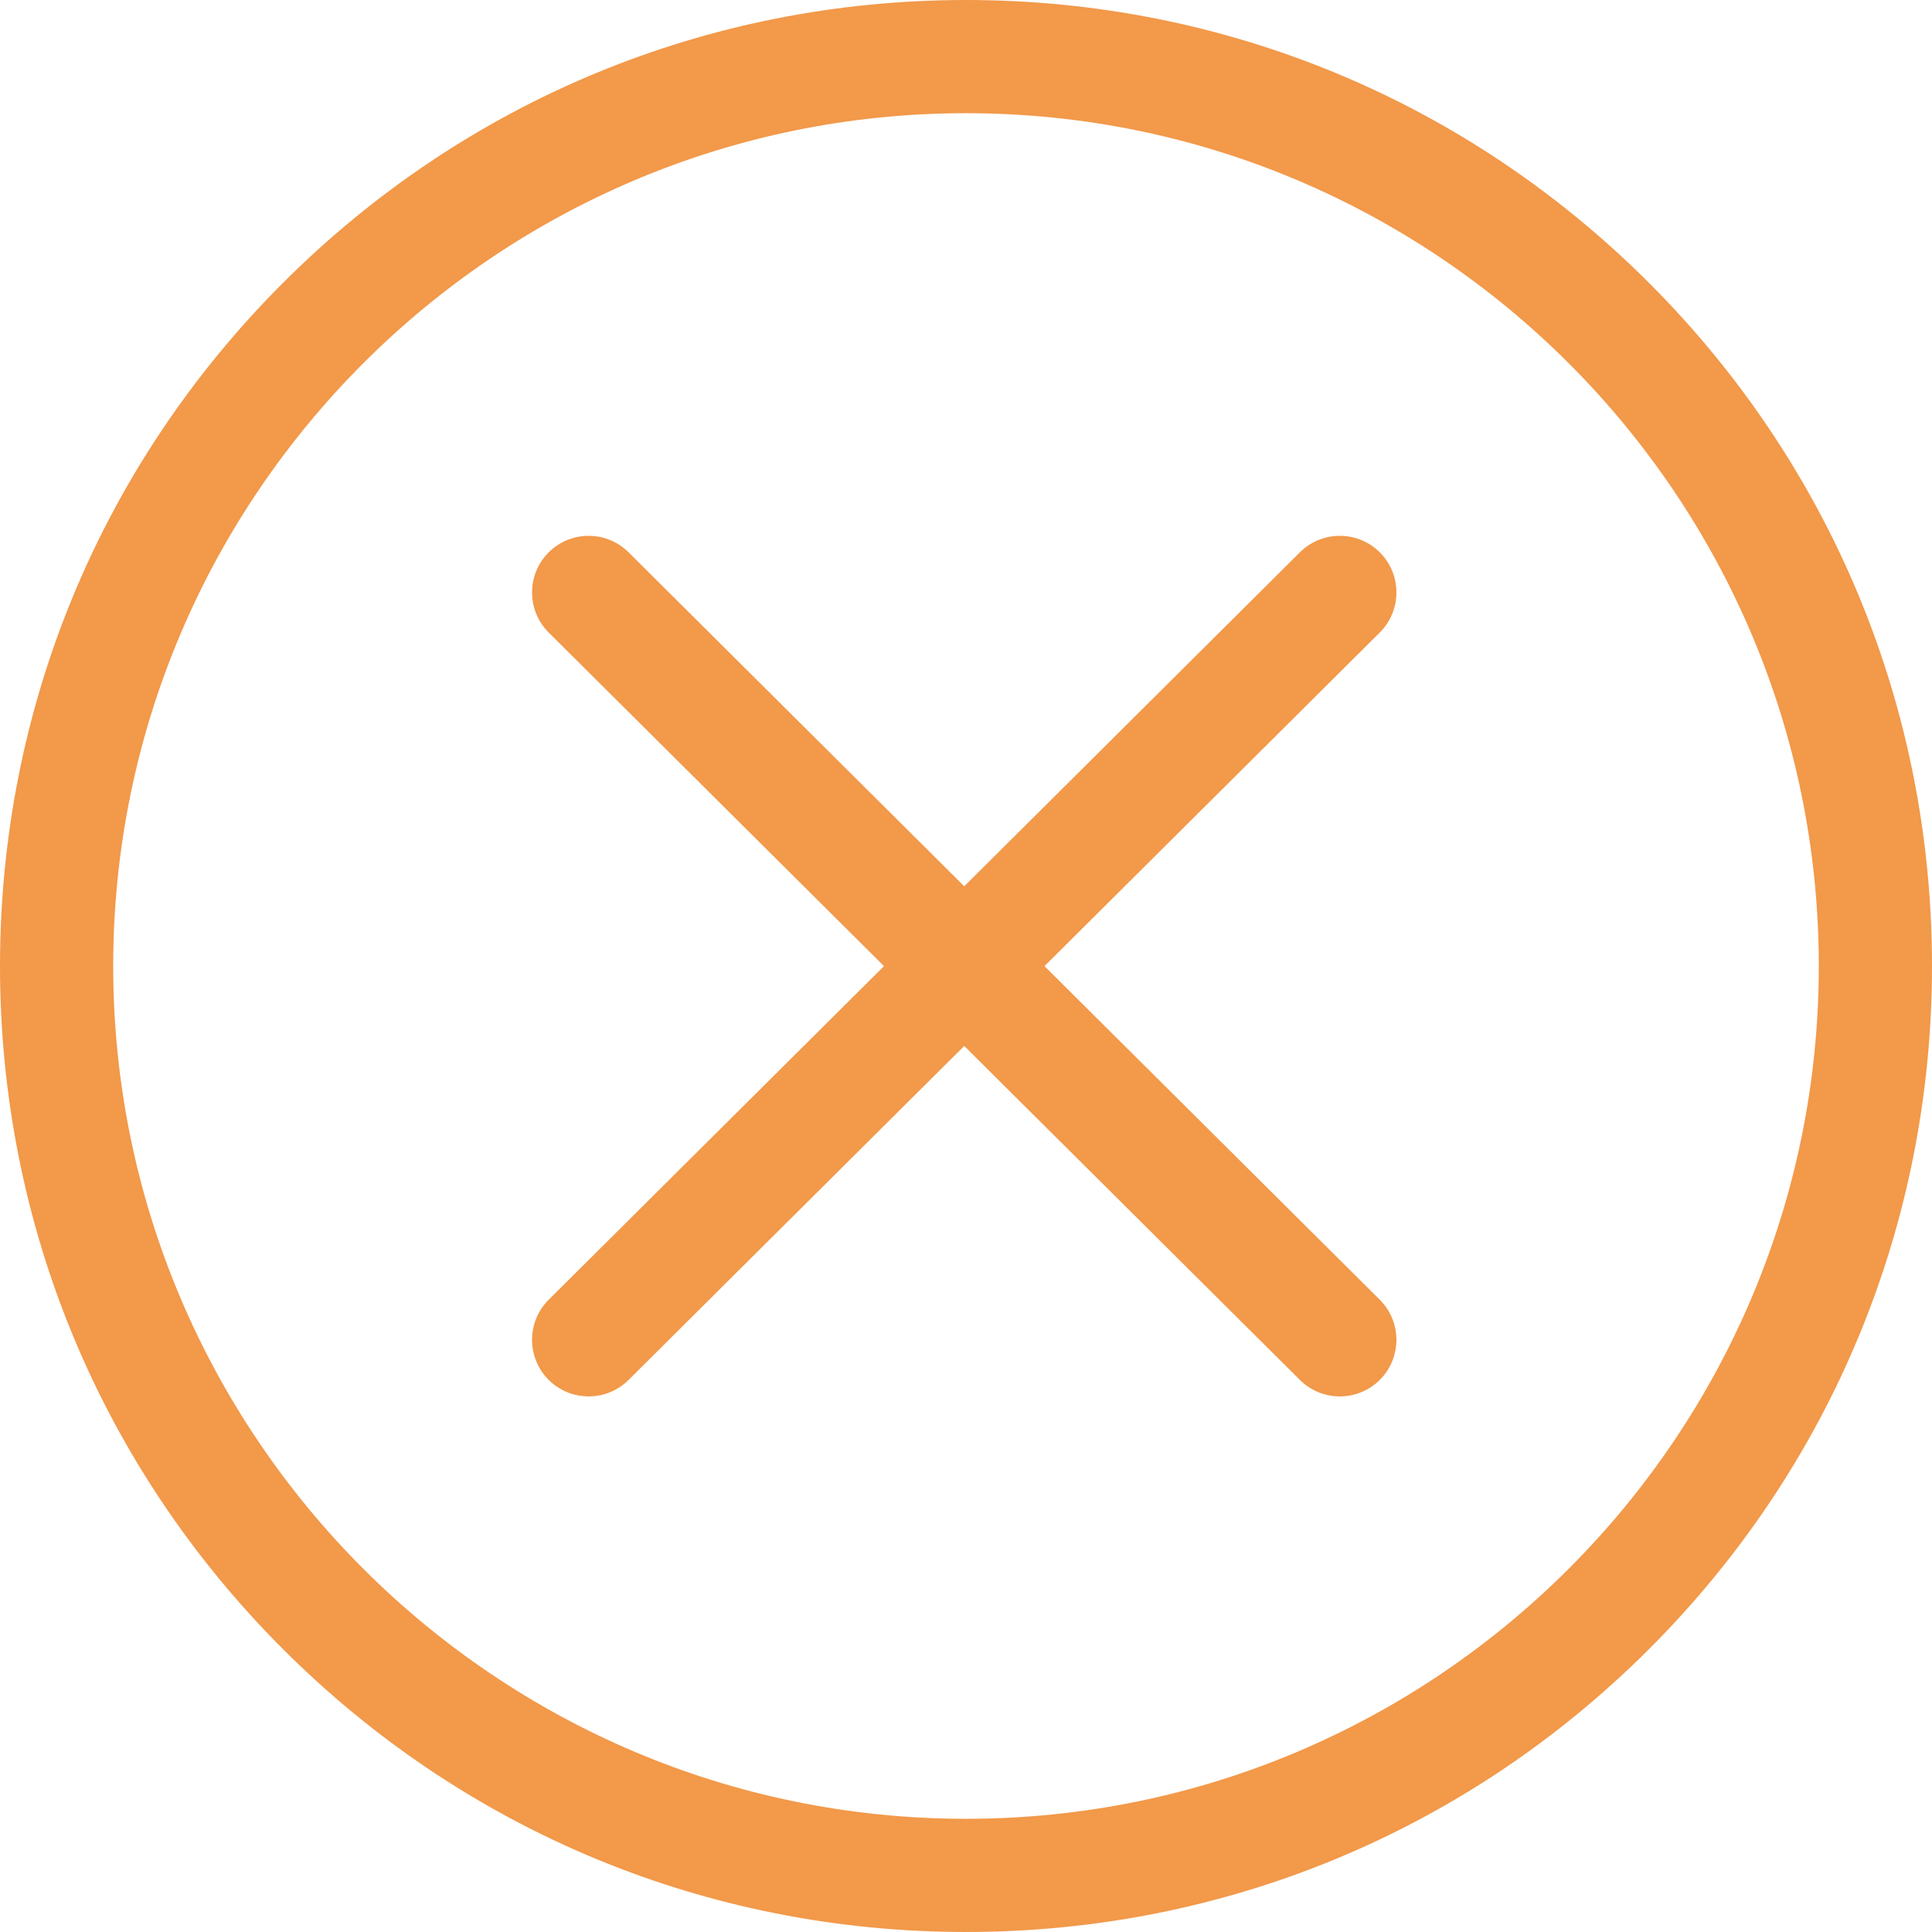
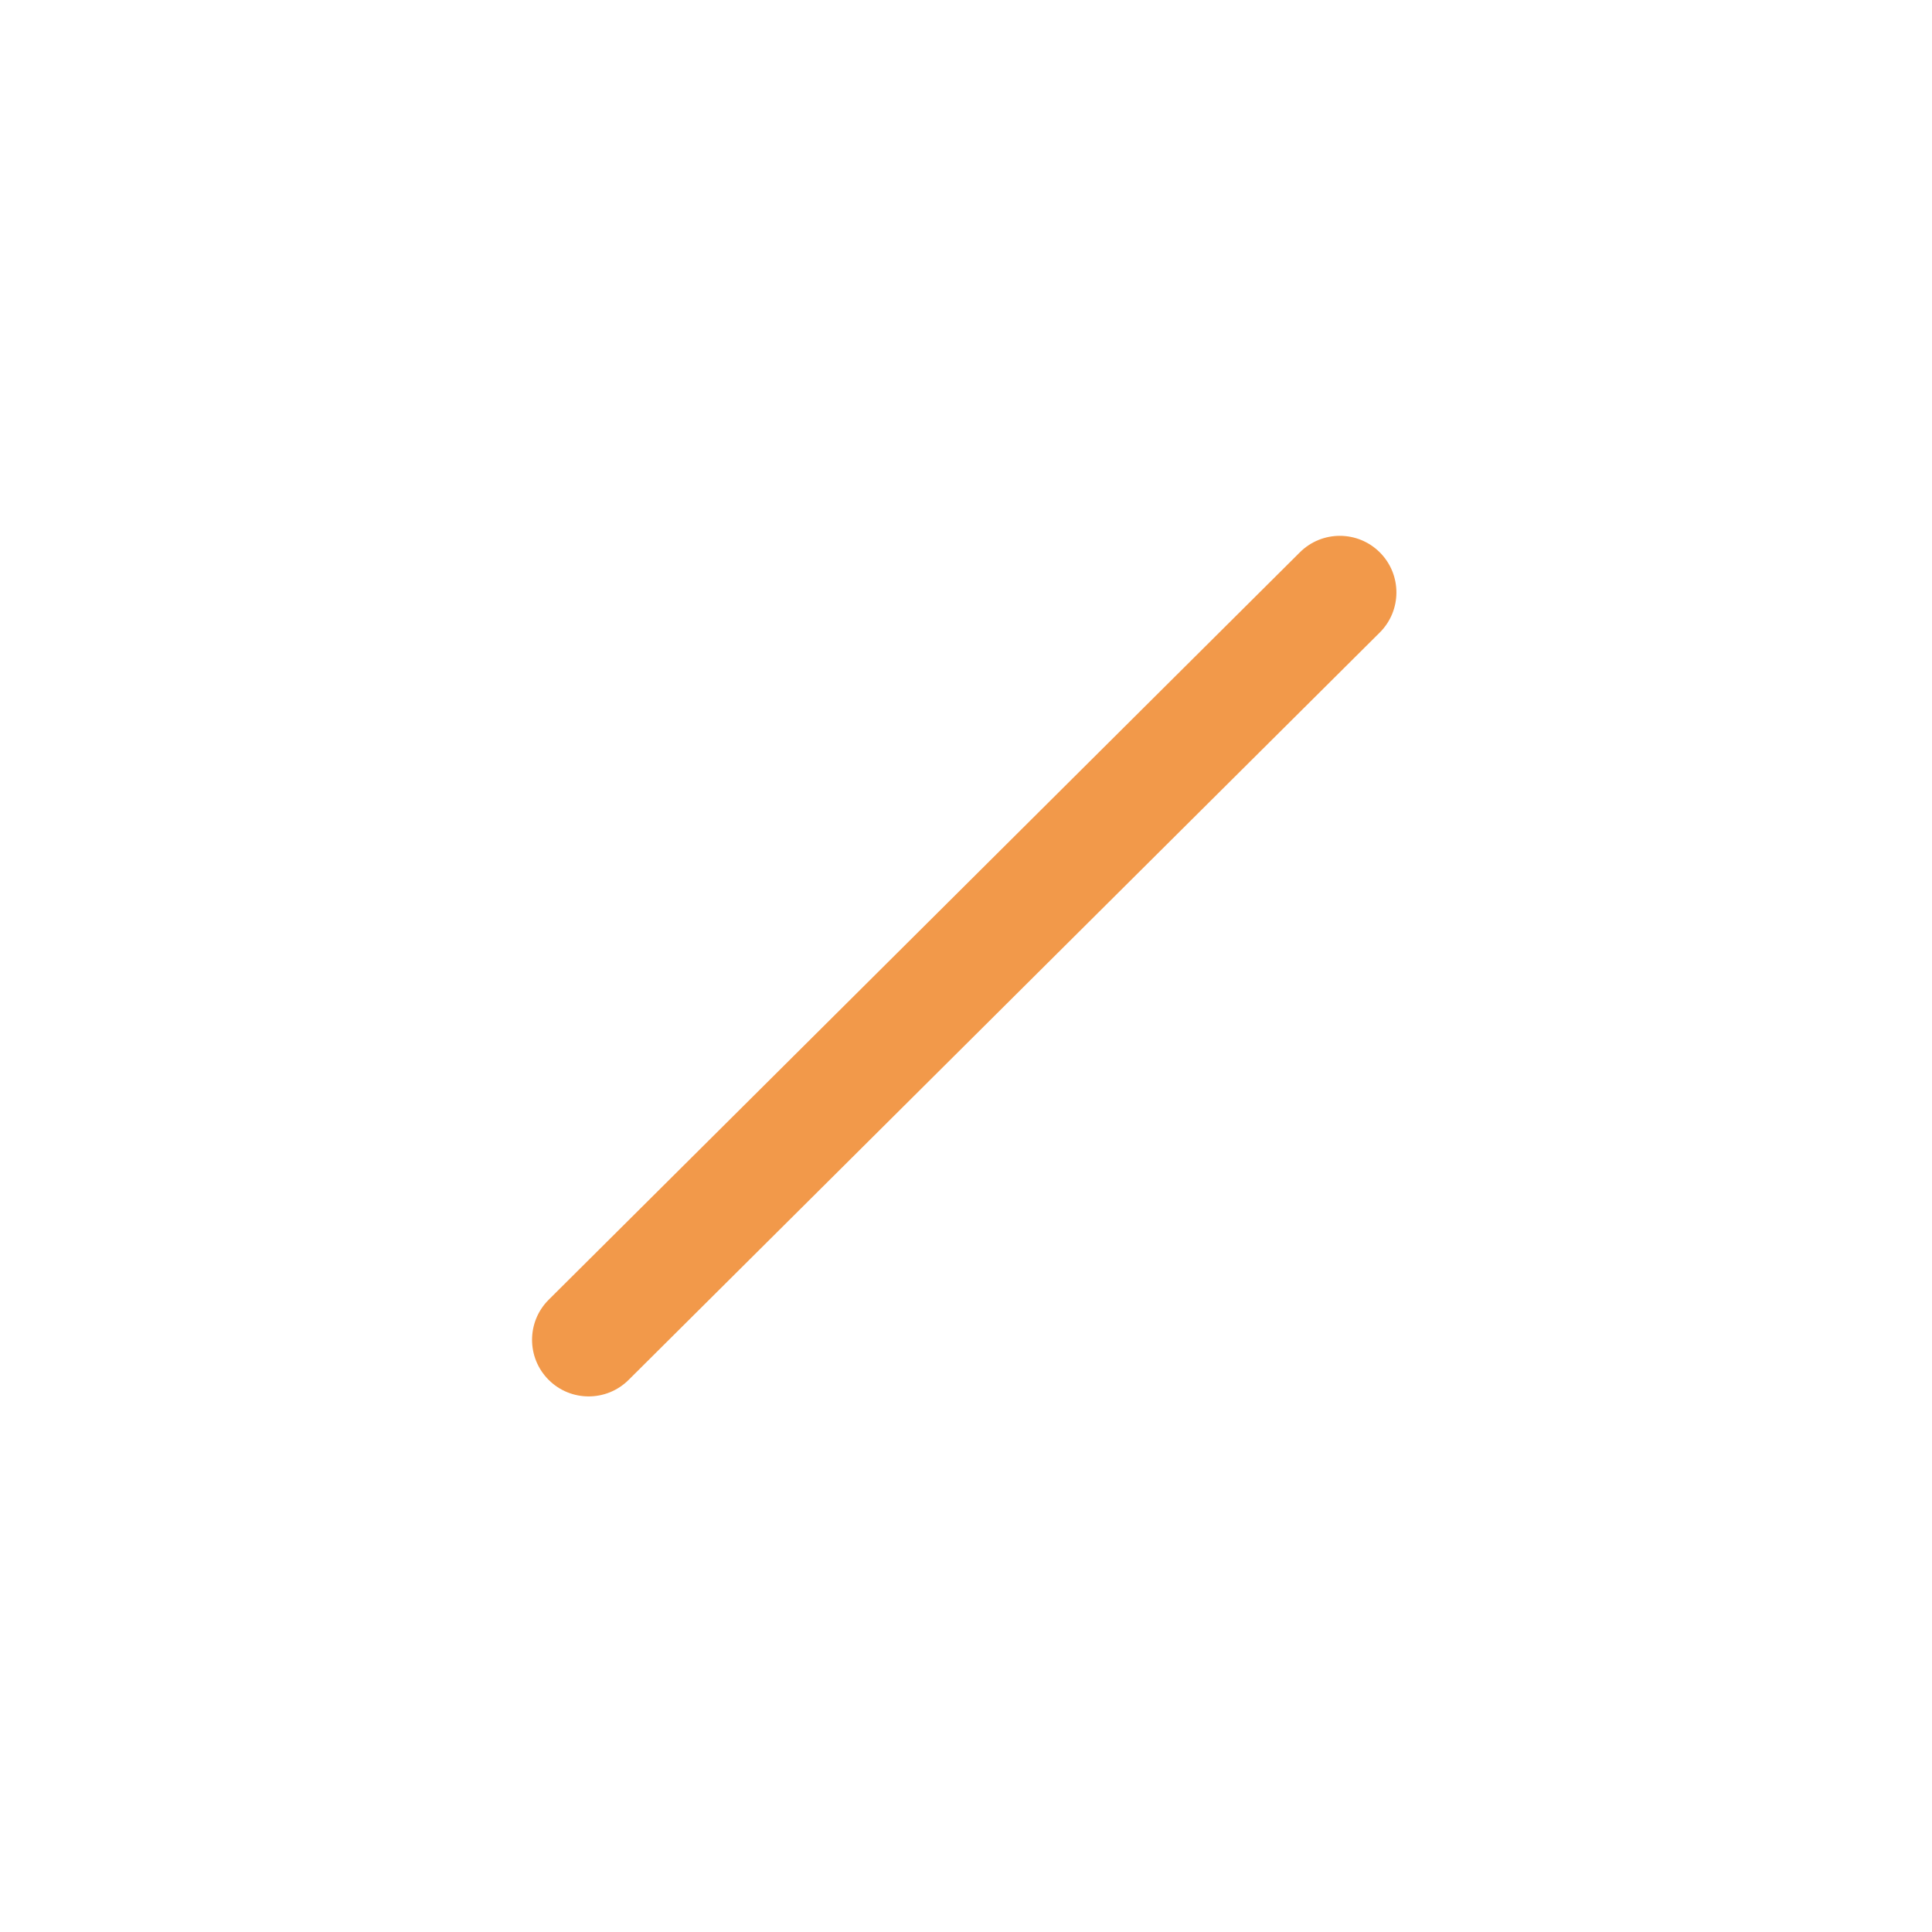
<svg xmlns="http://www.w3.org/2000/svg" width="512" height="512" viewBox="0 0 512 512" fill="none">
-   <path d="M437.019 74.98C388.667 26.629 324.38 0 256 0C187.619 0 123.331 26.629 74.98 74.98C26.628 123.332 0 187.62 0 256C0 324.38 26.628 388.667 74.98 437.019C123.332 485.371 187.619 512 256 512C324.38 512 388.667 485.371 437.019 437.019C485.371 388.667 512 324.38 512 256C512 187.62 485.371 123.333 437.019 74.98ZM256 482C131.383 482 30 380.617 30 256C30 131.383 131.383 30 256 30C380.617 30 482 131.383 482 256C482 380.617 380.617 482 256 482Z" fill="#F2994A" />
-   <path d="M344.459 146.393C350.316 140.536 359.814 140.536 365.671 146.392C371.529 152.25 371.529 161.748 365.671 167.605L166.606 365.671C160.749 371.528 151.25 371.528 145.393 365.672C139.536 359.814 139.536 350.316 145.393 344.459L344.459 146.393Z" fill="#F2994A" />
-   <path d="M344.459 365.672C350.316 371.529 359.814 371.529 365.671 365.673C371.529 359.815 371.529 350.317 365.671 344.46L166.606 146.394C160.749 140.537 151.25 140.537 145.393 146.393C139.536 152.251 139.536 161.749 145.393 167.606L344.459 365.672Z" fill="#F2994A" />
+   <path d="M344.459 146.393C350.316 140.536 359.814 140.536 365.671 146.392C371.529 152.25 371.529 161.748 365.671 167.605L166.606 365.671C160.749 371.528 151.25 371.528 145.393 365.672C139.536 359.814 139.536 350.316 145.393 344.459Z" fill="#F2994A" />
</svg>